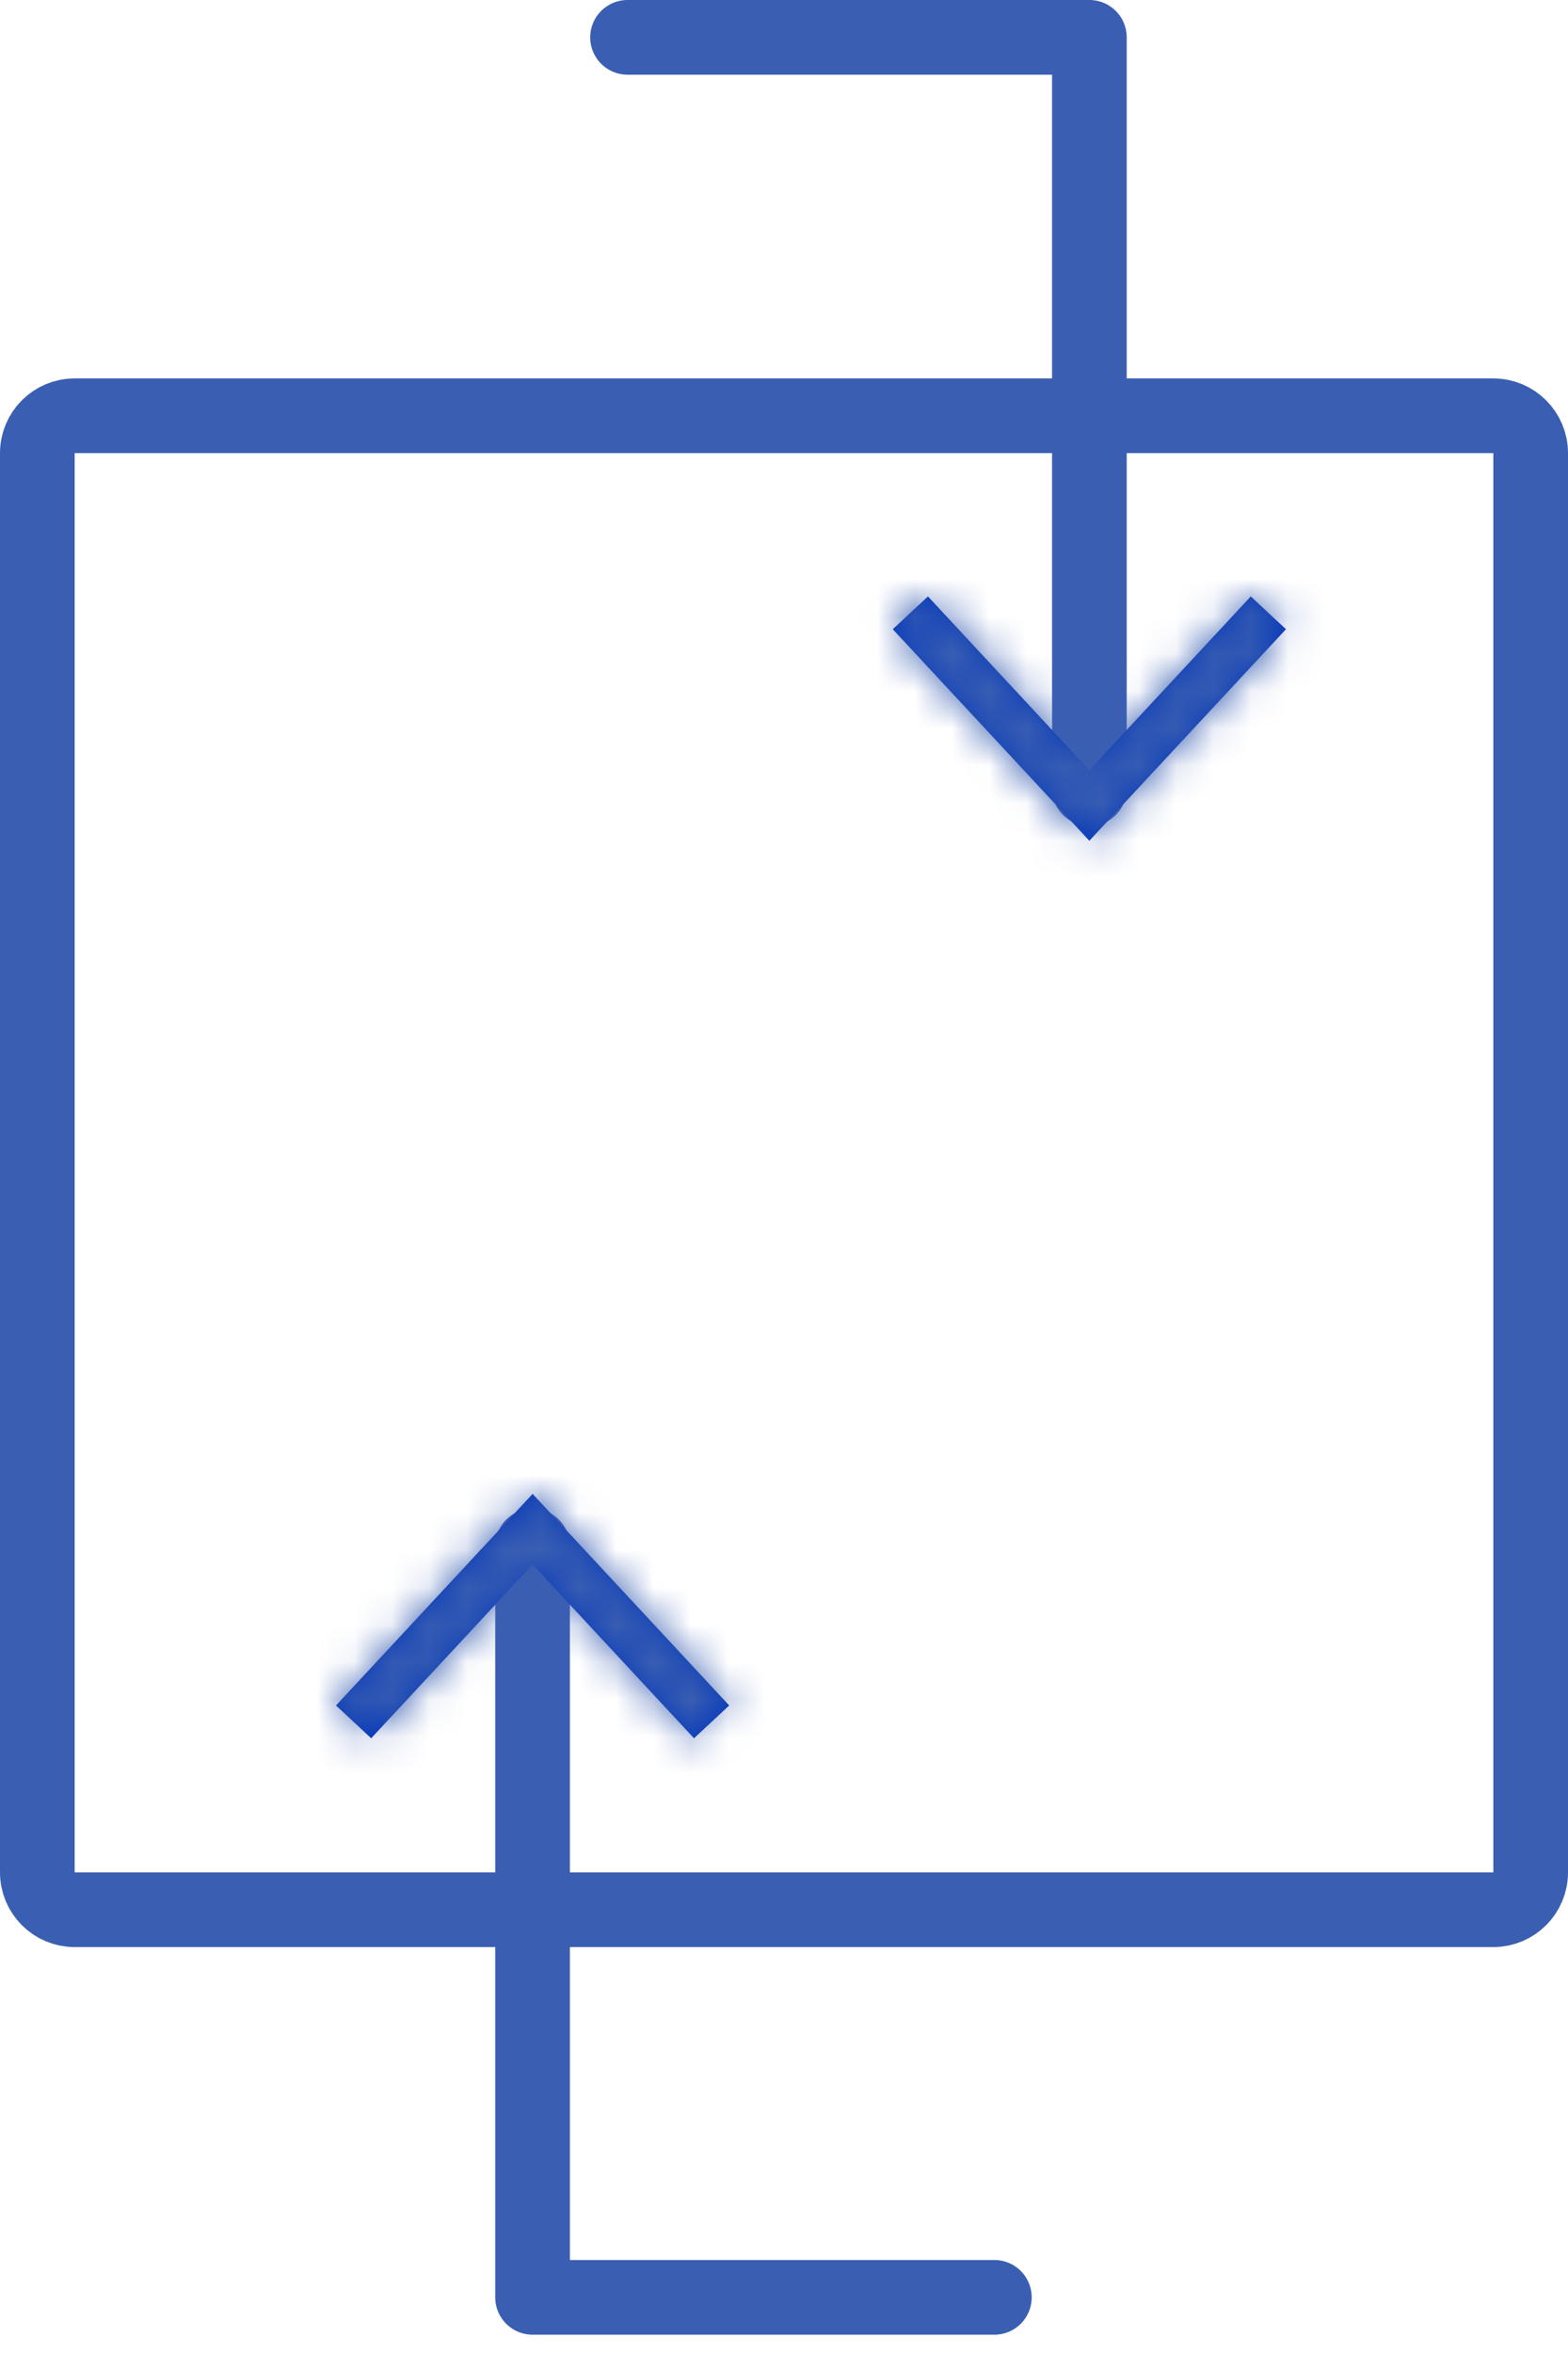
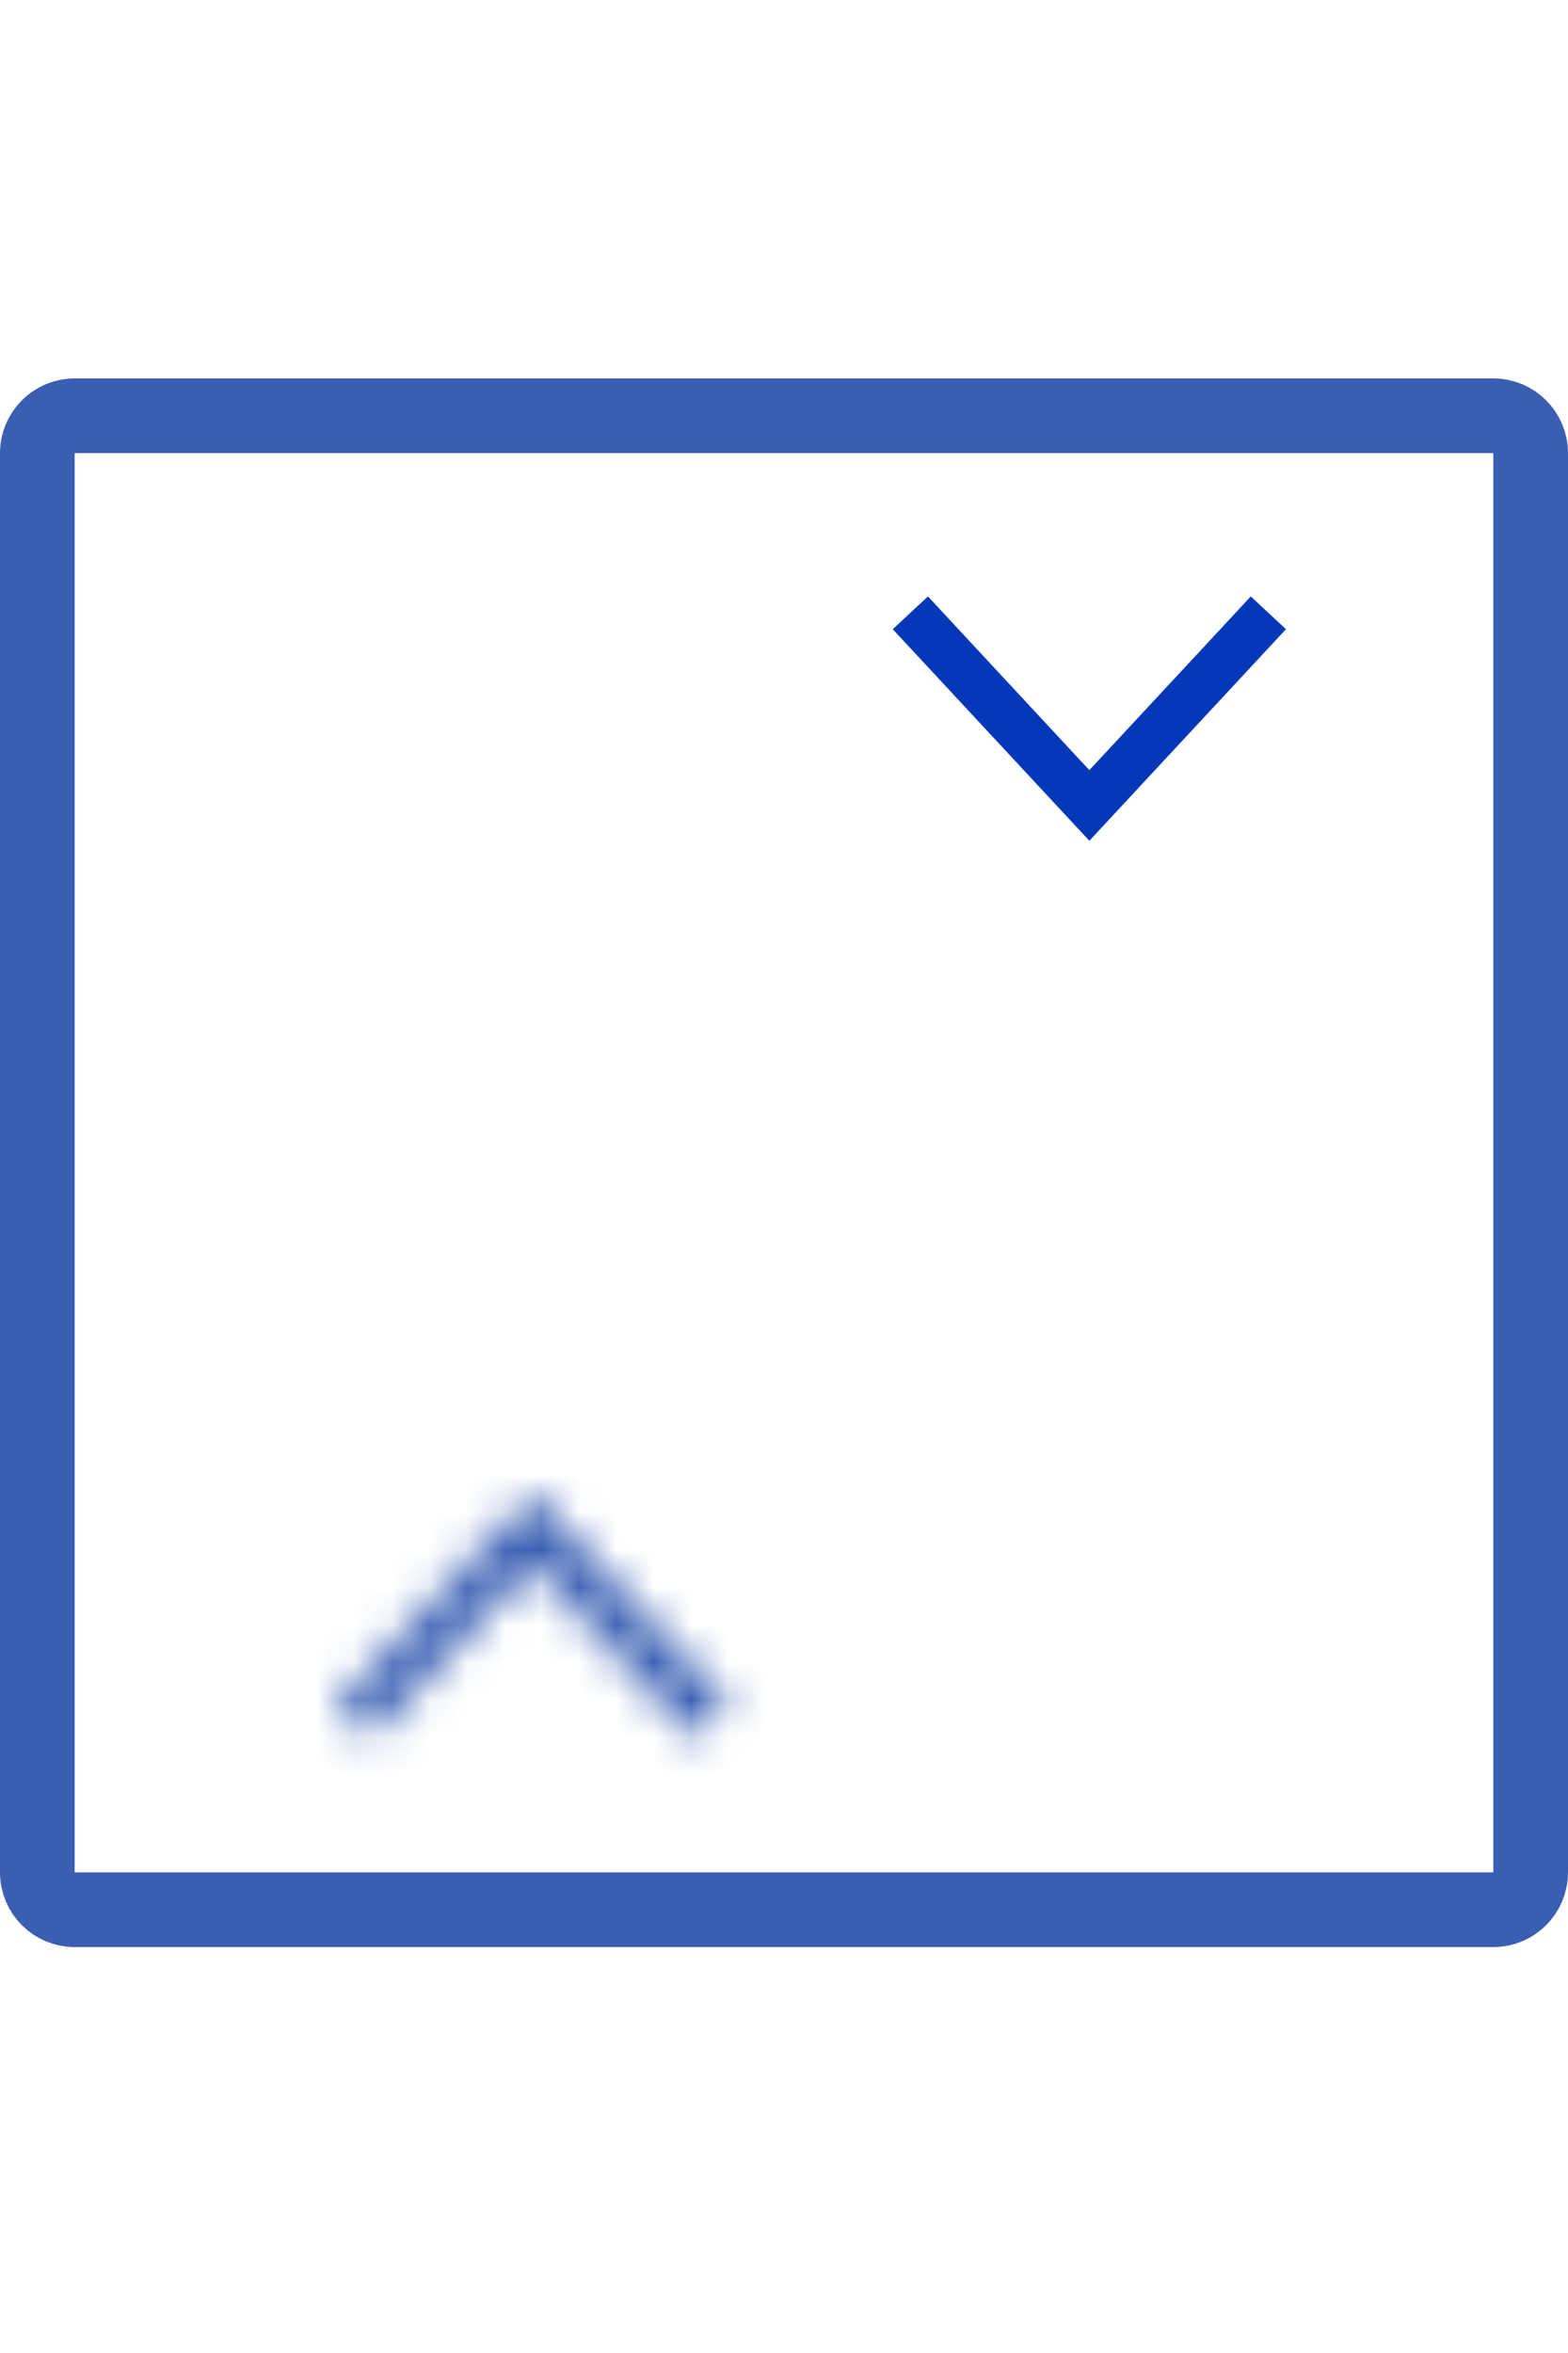
<svg xmlns="http://www.w3.org/2000/svg" width="42" height="63" viewBox="0 0 42 63" fill="none">
  <path d="M40 11.132H2C1.448 11.132 1 11.58 1 12.132V50.132C1 50.685 1.448 51.132 2 51.132H40C40.552 51.132 41 50.685 41 50.132V12.132C41 11.58 40.552 11.132 40 11.132Z" stroke="#3A5FB2" stroke-width="2" stroke-linecap="round" stroke-linejoin="round" />
-   <path d="M16.809 1H29.18V21.114" stroke="#3A5FB2" stroke-width="2" stroke-linecap="round" stroke-linejoin="round" />
  <mask id="path-3-inside-1_1_1124" fill="white">
    <path d="M23.913 16.847L24.856 15.969L29.179 20.62L33.503 15.969L34.445 16.847L29.179 22.511L23.913 16.847Z" />
  </mask>
  <path d="M23.913 16.847L24.856 15.969L29.179 20.62L33.503 15.969L34.445 16.847L29.179 22.511L23.913 16.847Z" fill="#0538B9" />
-   <path d="M23.913 16.847L22.55 15.383L21.088 16.745L22.448 18.209L23.913 16.847ZM24.856 15.969L26.321 14.607L24.958 13.141L23.493 14.505L24.856 15.969ZM29.179 20.62L27.714 21.982L29.178 23.558L30.643 21.982L29.179 20.62ZM33.503 15.969L34.866 14.505L33.401 13.141L32.038 14.607L33.503 15.969ZM34.445 16.847L35.91 18.209L37.271 16.745L35.808 15.383L34.445 16.847ZM29.179 22.511L27.714 23.873L29.178 25.448L30.643 23.873L29.179 22.511ZM23.913 16.847L25.276 18.31L26.219 17.432L24.856 15.969L23.493 14.505L22.55 15.383L23.913 16.847ZM24.856 15.969L23.391 17.33L27.714 21.982L29.179 20.62L30.644 19.258L26.321 14.607L24.856 15.969ZM29.179 20.62L30.643 21.982L34.967 17.331L33.503 15.969L32.038 14.607L27.714 19.258L29.179 20.62ZM33.503 15.969L32.14 17.432L33.082 18.31L34.445 16.847L35.808 15.383L34.866 14.505L33.503 15.969ZM34.445 16.847L32.981 15.485L27.714 21.149L29.179 22.511L30.643 23.873L35.91 18.209L34.445 16.847ZM29.179 22.511L30.643 21.149L25.378 15.485L23.913 16.847L22.448 18.209L27.714 23.873L29.179 22.511Z" fill="#3A5FB2" mask="url(#path-3-inside-1_1_1124)" />
-   <path d="M26.635 61.51H14.265V41.395" stroke="#3A5FB2" stroke-width="2" stroke-linecap="round" stroke-linejoin="round" />
  <mask id="path-6-inside-2_1_1124" fill="white">
    <path d="M19.532 45.663L18.589 46.541L14.266 41.889L9.942 46.541L9 45.663L14.266 39.998L19.532 45.663Z" />
  </mask>
-   <path d="M19.532 45.663L18.589 46.541L14.266 41.889L9.942 46.541L9 45.663L14.266 39.998L19.532 45.663Z" fill="#0538B9" />
  <path d="M19.532 45.663L20.895 47.126L22.357 45.764L20.997 44.301L19.532 45.663ZM18.589 46.541L17.124 47.902L18.487 49.369L19.952 48.004L18.589 46.541ZM14.266 41.889L15.731 40.528L14.267 38.952L12.802 40.528L14.266 41.889ZM9.942 46.541L8.579 48.004L10.044 49.368L11.407 47.902L9.942 46.541ZM9 45.663L7.535 44.301L6.174 45.764L7.636 47.126L9 45.663ZM14.266 39.998L15.731 38.637L14.266 37.061L12.802 38.636L14.266 39.998ZM19.532 45.663L18.169 44.199L17.226 45.077L18.589 46.541L19.952 48.004L20.895 47.126L19.532 45.663ZM18.589 46.541L20.054 45.179L15.731 40.528L14.266 41.889L12.801 43.251L17.124 47.902L18.589 46.541ZM14.266 41.889L12.802 40.528L8.477 45.179L9.942 46.541L11.407 47.902L15.731 43.251L14.266 41.889ZM9.942 46.541L11.305 45.077L10.363 44.199L9 45.663L7.636 47.126L8.579 48.004L9.942 46.541ZM9 45.663L10.464 47.025L15.731 41.36L14.266 39.998L12.802 38.636L7.535 44.301L9 45.663ZM14.266 39.998L12.802 41.36L18.067 47.024L19.532 45.663L20.997 44.301L15.731 38.637L14.266 39.998Z" fill="#3A5FB2" mask="url(#path-6-inside-2_1_1124)" />
</svg>